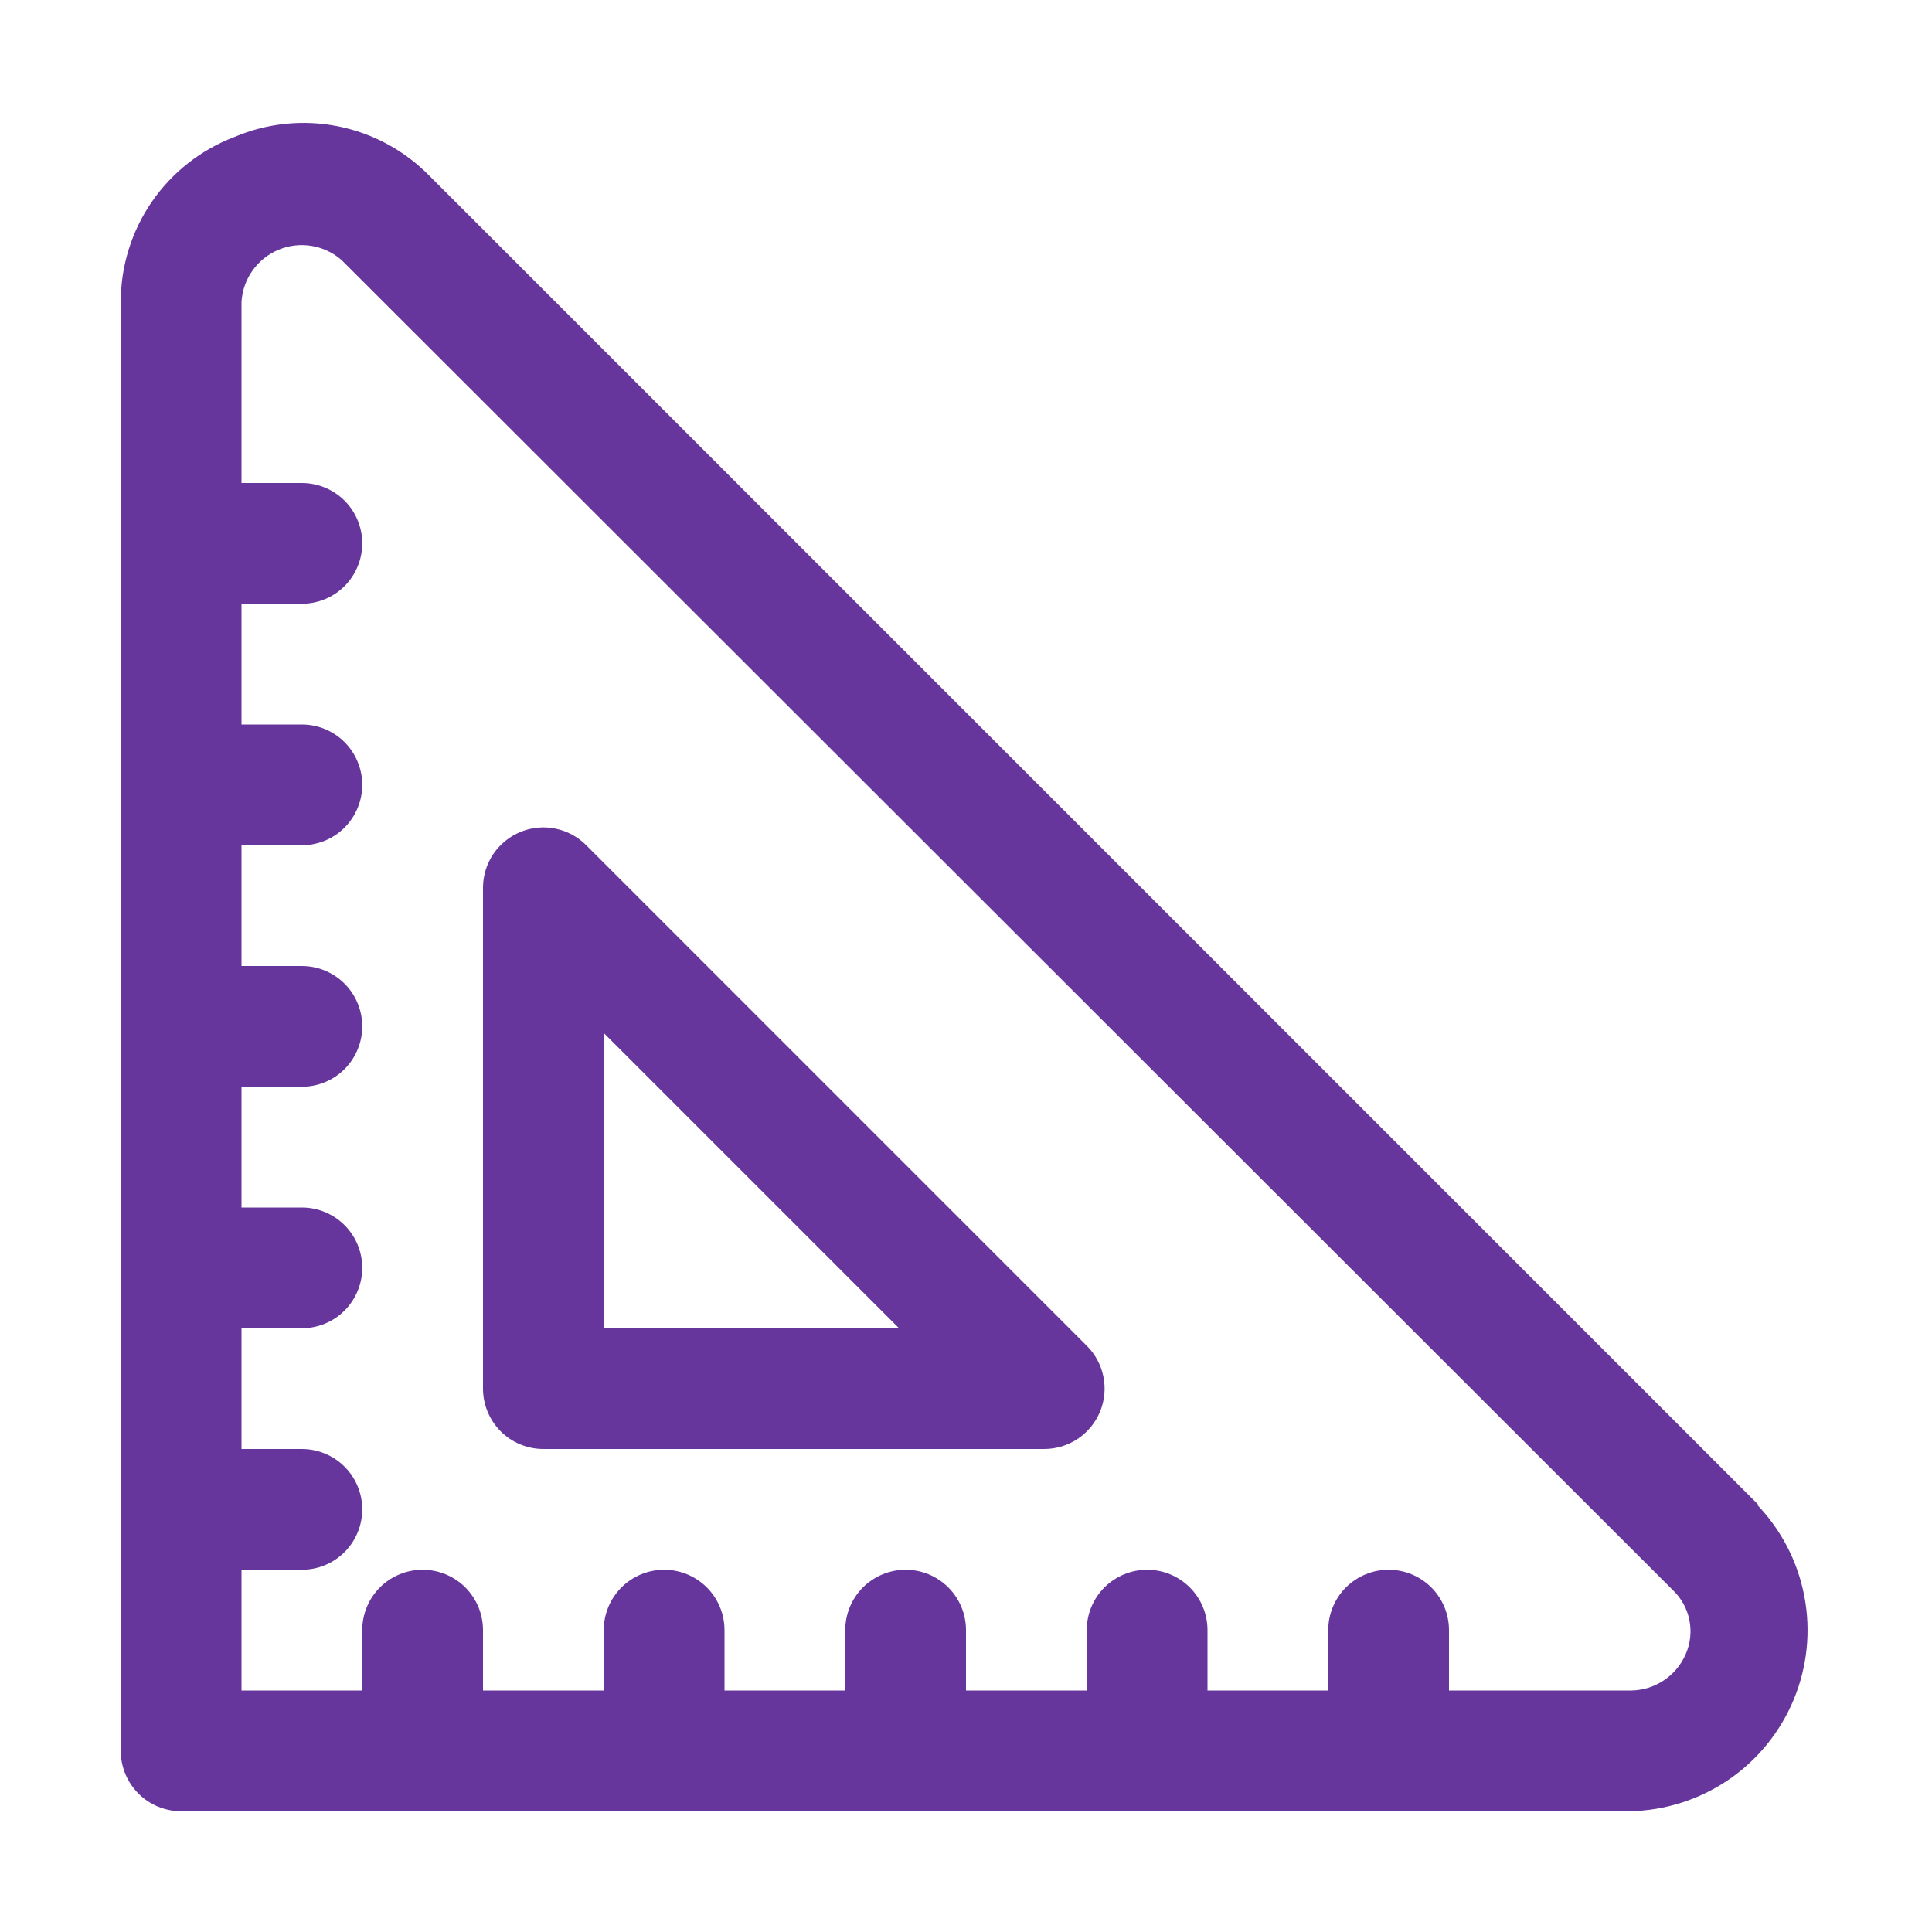
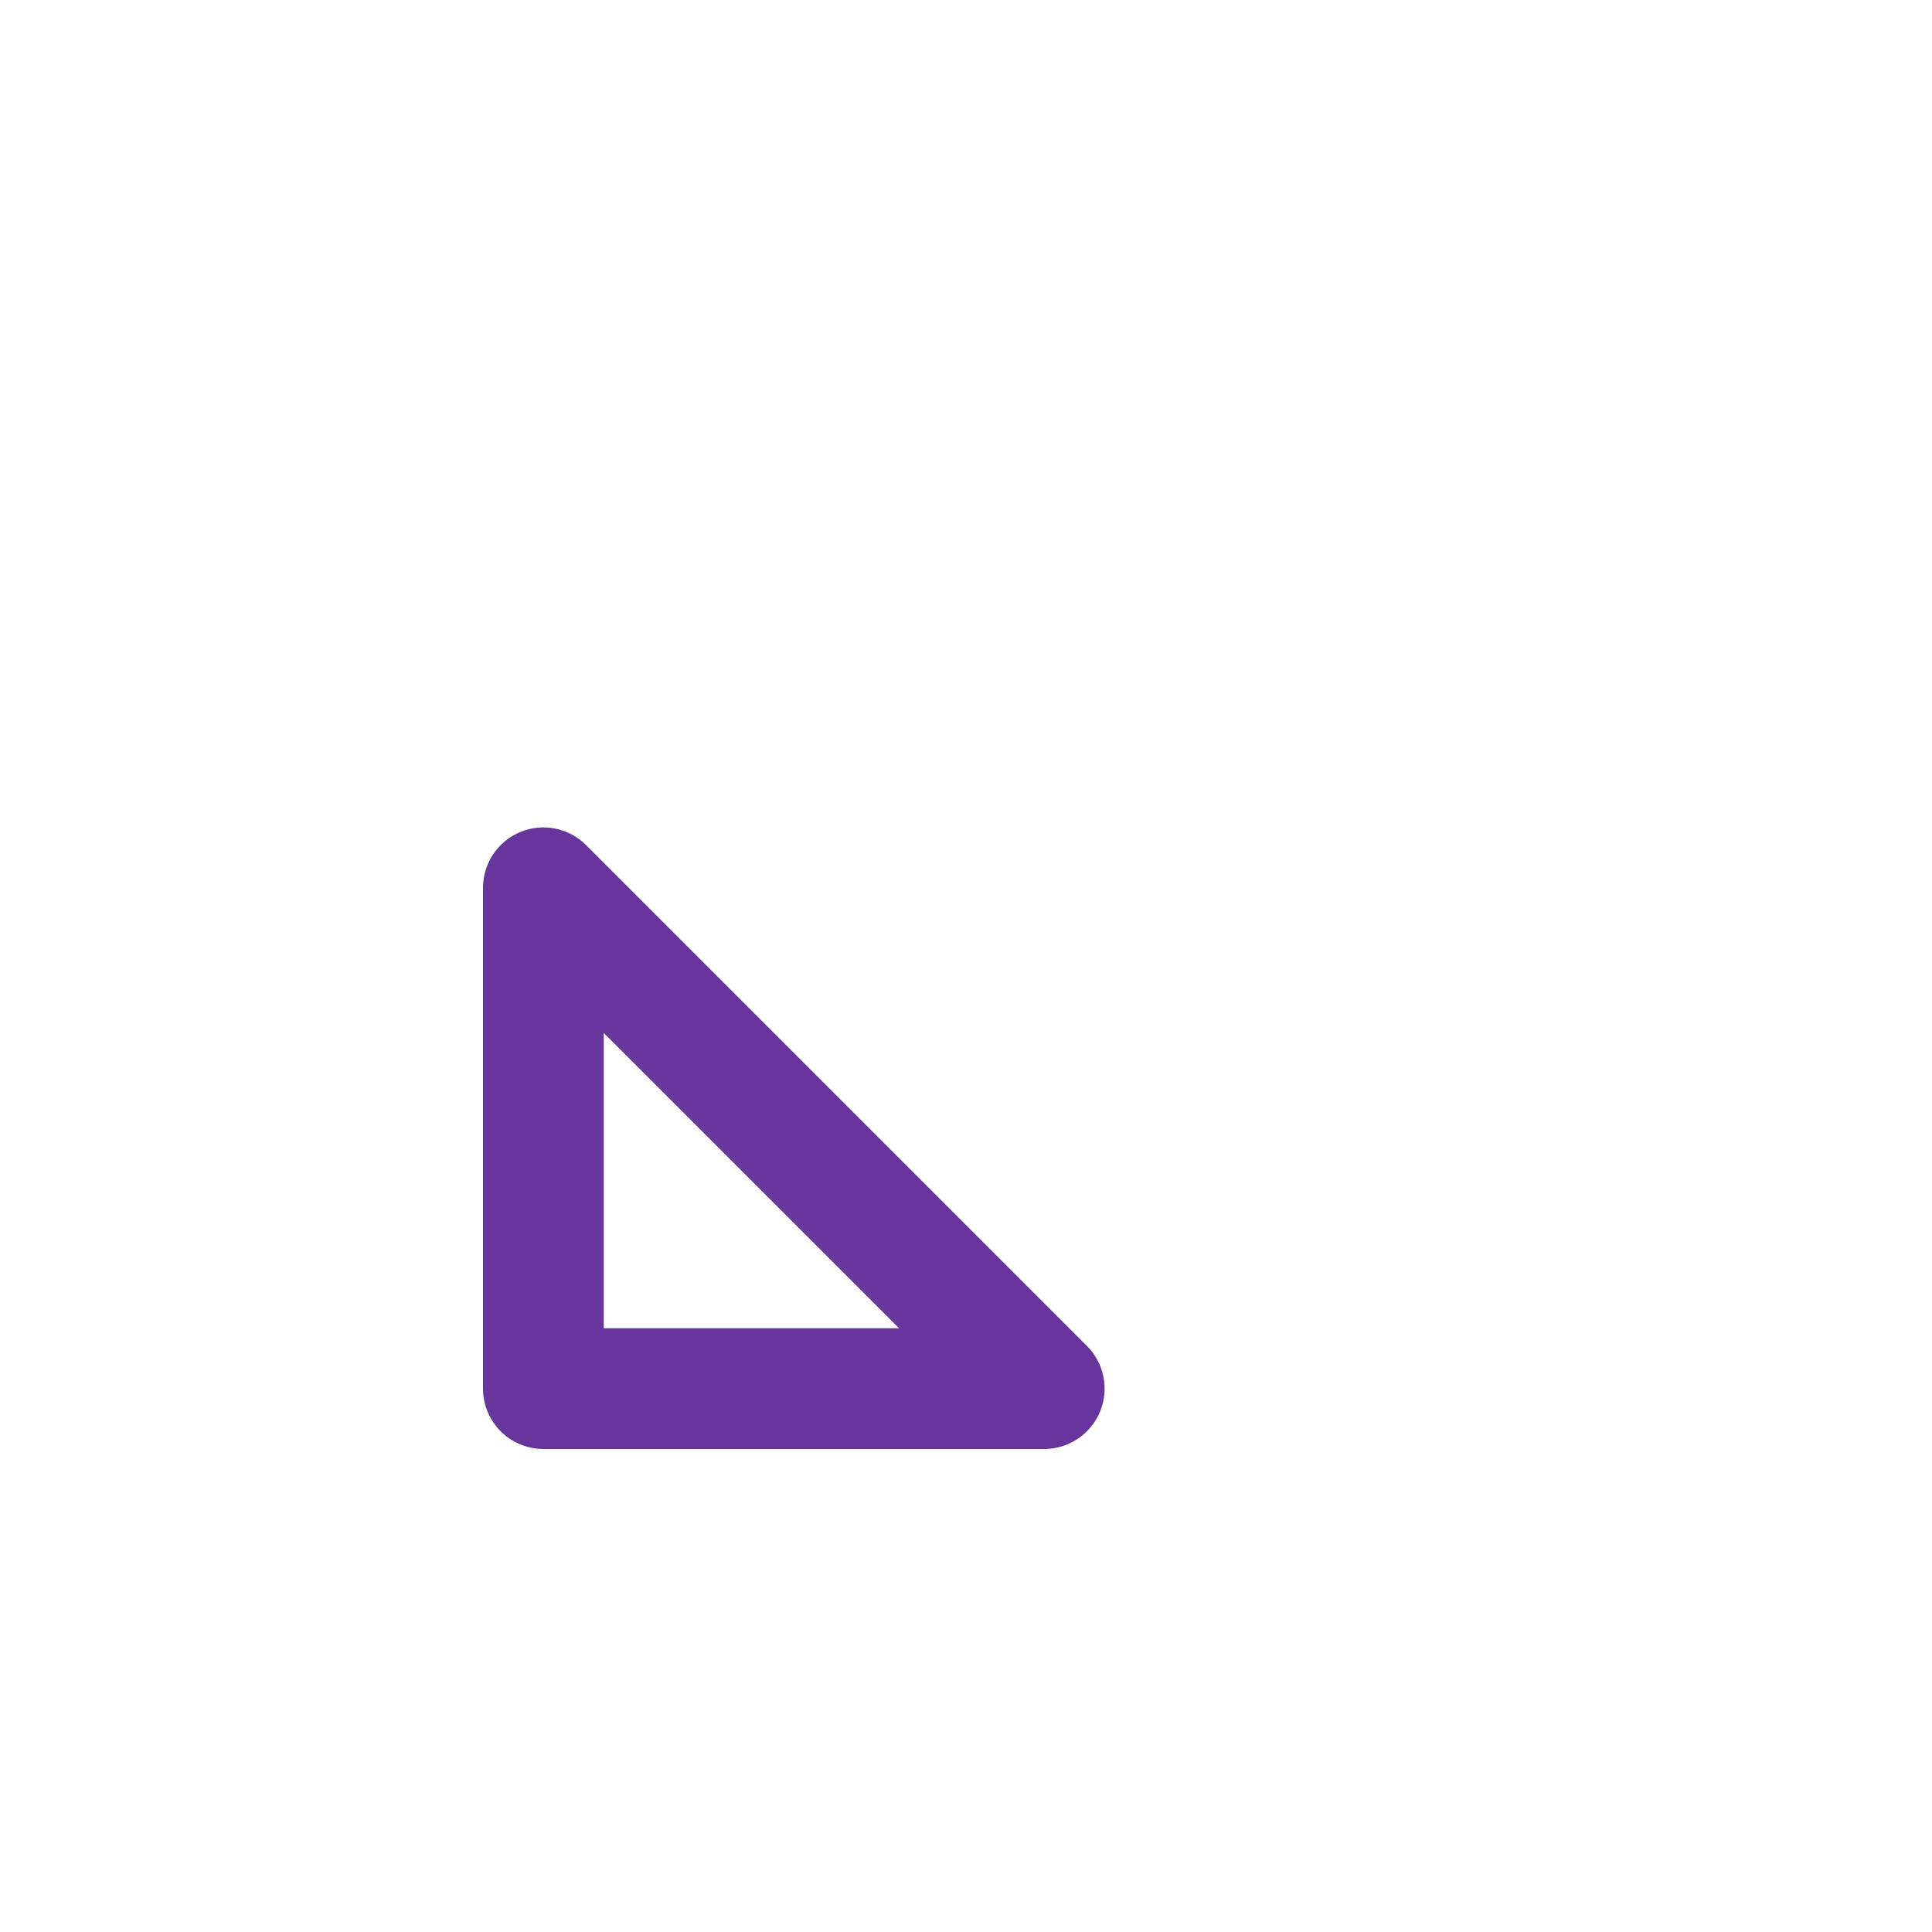
<svg xmlns="http://www.w3.org/2000/svg" width="34" height="34" viewBox="0 0 34 34" fill="none">
  <g id="8468576_scale_ruler_centimeter_millimeter_geometry_icon 2">
    <g id="scale, size, ruler, centimeter, millimeter, geometry, horizontal, meter, inch, geometric">
-       <path id="Vector" d="M30.94 26.477L7.565 3.102C7.128 2.653 6.565 2.346 5.951 2.223C5.336 2.1 4.699 2.166 4.122 2.412C3.535 2.636 3.029 3.033 2.672 3.551C2.316 4.069 2.125 4.683 2.125 5.312V30.812C2.125 31.094 2.237 31.364 2.436 31.564C2.635 31.763 2.906 31.875 3.188 31.875H28.688C29.307 31.862 29.91 31.669 30.421 31.32C30.933 30.97 31.331 30.479 31.568 29.906C31.805 29.333 31.87 28.704 31.754 28.095C31.639 27.486 31.349 26.924 30.919 26.477H30.94ZM29.665 29.112C29.584 29.299 29.45 29.459 29.28 29.572C29.111 29.685 28.913 29.747 28.709 29.75H25.5V28.687C25.5 28.406 25.388 28.135 25.189 27.936C24.989 27.737 24.719 27.625 24.438 27.625C24.156 27.625 23.886 27.737 23.686 27.936C23.487 28.135 23.375 28.406 23.375 28.687V29.75H21.25V28.687C21.25 28.406 21.138 28.135 20.939 27.936C20.739 27.737 20.469 27.625 20.188 27.625C19.906 27.625 19.636 27.737 19.436 27.936C19.237 28.135 19.125 28.406 19.125 28.687V29.75H17V28.687C17 28.406 16.888 28.135 16.689 27.936C16.489 27.737 16.219 27.625 15.938 27.625C15.656 27.625 15.386 27.737 15.186 27.936C14.987 28.135 14.875 28.406 14.875 28.687V29.75H12.75V28.687C12.75 28.406 12.638 28.135 12.439 27.936C12.239 27.737 11.969 27.625 11.688 27.625C11.406 27.625 11.136 27.737 10.936 27.936C10.737 28.135 10.625 28.406 10.625 28.687V29.75H8.5V28.687C8.5 28.406 8.388 28.135 8.189 27.936C7.99 27.737 7.719 27.625 7.438 27.625C7.156 27.625 6.885 27.737 6.686 27.936C6.487 28.135 6.375 28.406 6.375 28.687V29.75H4.25V27.625H5.312C5.594 27.625 5.865 27.513 6.064 27.314C6.263 27.114 6.375 26.844 6.375 26.562C6.375 26.281 6.263 26.01 6.064 25.811C5.865 25.612 5.594 25.5 5.312 25.5H4.25V23.375H5.312C5.594 23.375 5.865 23.263 6.064 23.064C6.263 22.864 6.375 22.594 6.375 22.312C6.375 22.031 6.263 21.76 6.064 21.561C5.865 21.362 5.594 21.25 5.312 21.25H4.25V19.125H5.312C5.594 19.125 5.865 19.013 6.064 18.814C6.263 18.614 6.375 18.344 6.375 18.062C6.375 17.781 6.263 17.51 6.064 17.311C5.865 17.112 5.594 17 5.312 17H4.25V14.875H5.312C5.594 14.875 5.865 14.763 6.064 14.564C6.263 14.364 6.375 14.094 6.375 13.812C6.375 13.531 6.263 13.26 6.064 13.061C5.865 12.862 5.594 12.75 5.312 12.75H4.25V10.625H5.312C5.594 10.625 5.865 10.513 6.064 10.314C6.263 10.114 6.375 9.844 6.375 9.562C6.375 9.281 6.263 9.01 6.064 8.811C5.865 8.612 5.594 8.5 5.312 8.5H4.25V5.312C4.262 5.114 4.329 4.922 4.445 4.76C4.56 4.598 4.719 4.471 4.903 4.395C5.087 4.318 5.288 4.295 5.485 4.328C5.681 4.36 5.864 4.447 6.014 4.579L29.442 27.986C29.59 28.128 29.692 28.312 29.731 28.514C29.771 28.715 29.748 28.924 29.665 29.112Z" fill="#66369D" />
      <path id="Vector_2" d="M10.317 14.875C10.169 14.726 9.979 14.624 9.773 14.582C9.567 14.54 9.353 14.561 9.159 14.641C8.965 14.721 8.799 14.856 8.681 15.03C8.564 15.204 8.501 15.409 8.5 15.618V24.437C8.5 24.719 8.612 24.989 8.811 25.189C9.01 25.388 9.281 25.5 9.562 25.5H18.381C18.591 25.499 18.797 25.436 18.971 25.318C19.145 25.201 19.28 25.034 19.36 24.84C19.44 24.645 19.46 24.432 19.418 24.226C19.376 24.02 19.274 23.831 19.125 23.683L10.317 14.875ZM10.625 23.375V18.179L15.821 23.375H10.625Z" fill="#66369D" />
    </g>
  </g>
</svg>